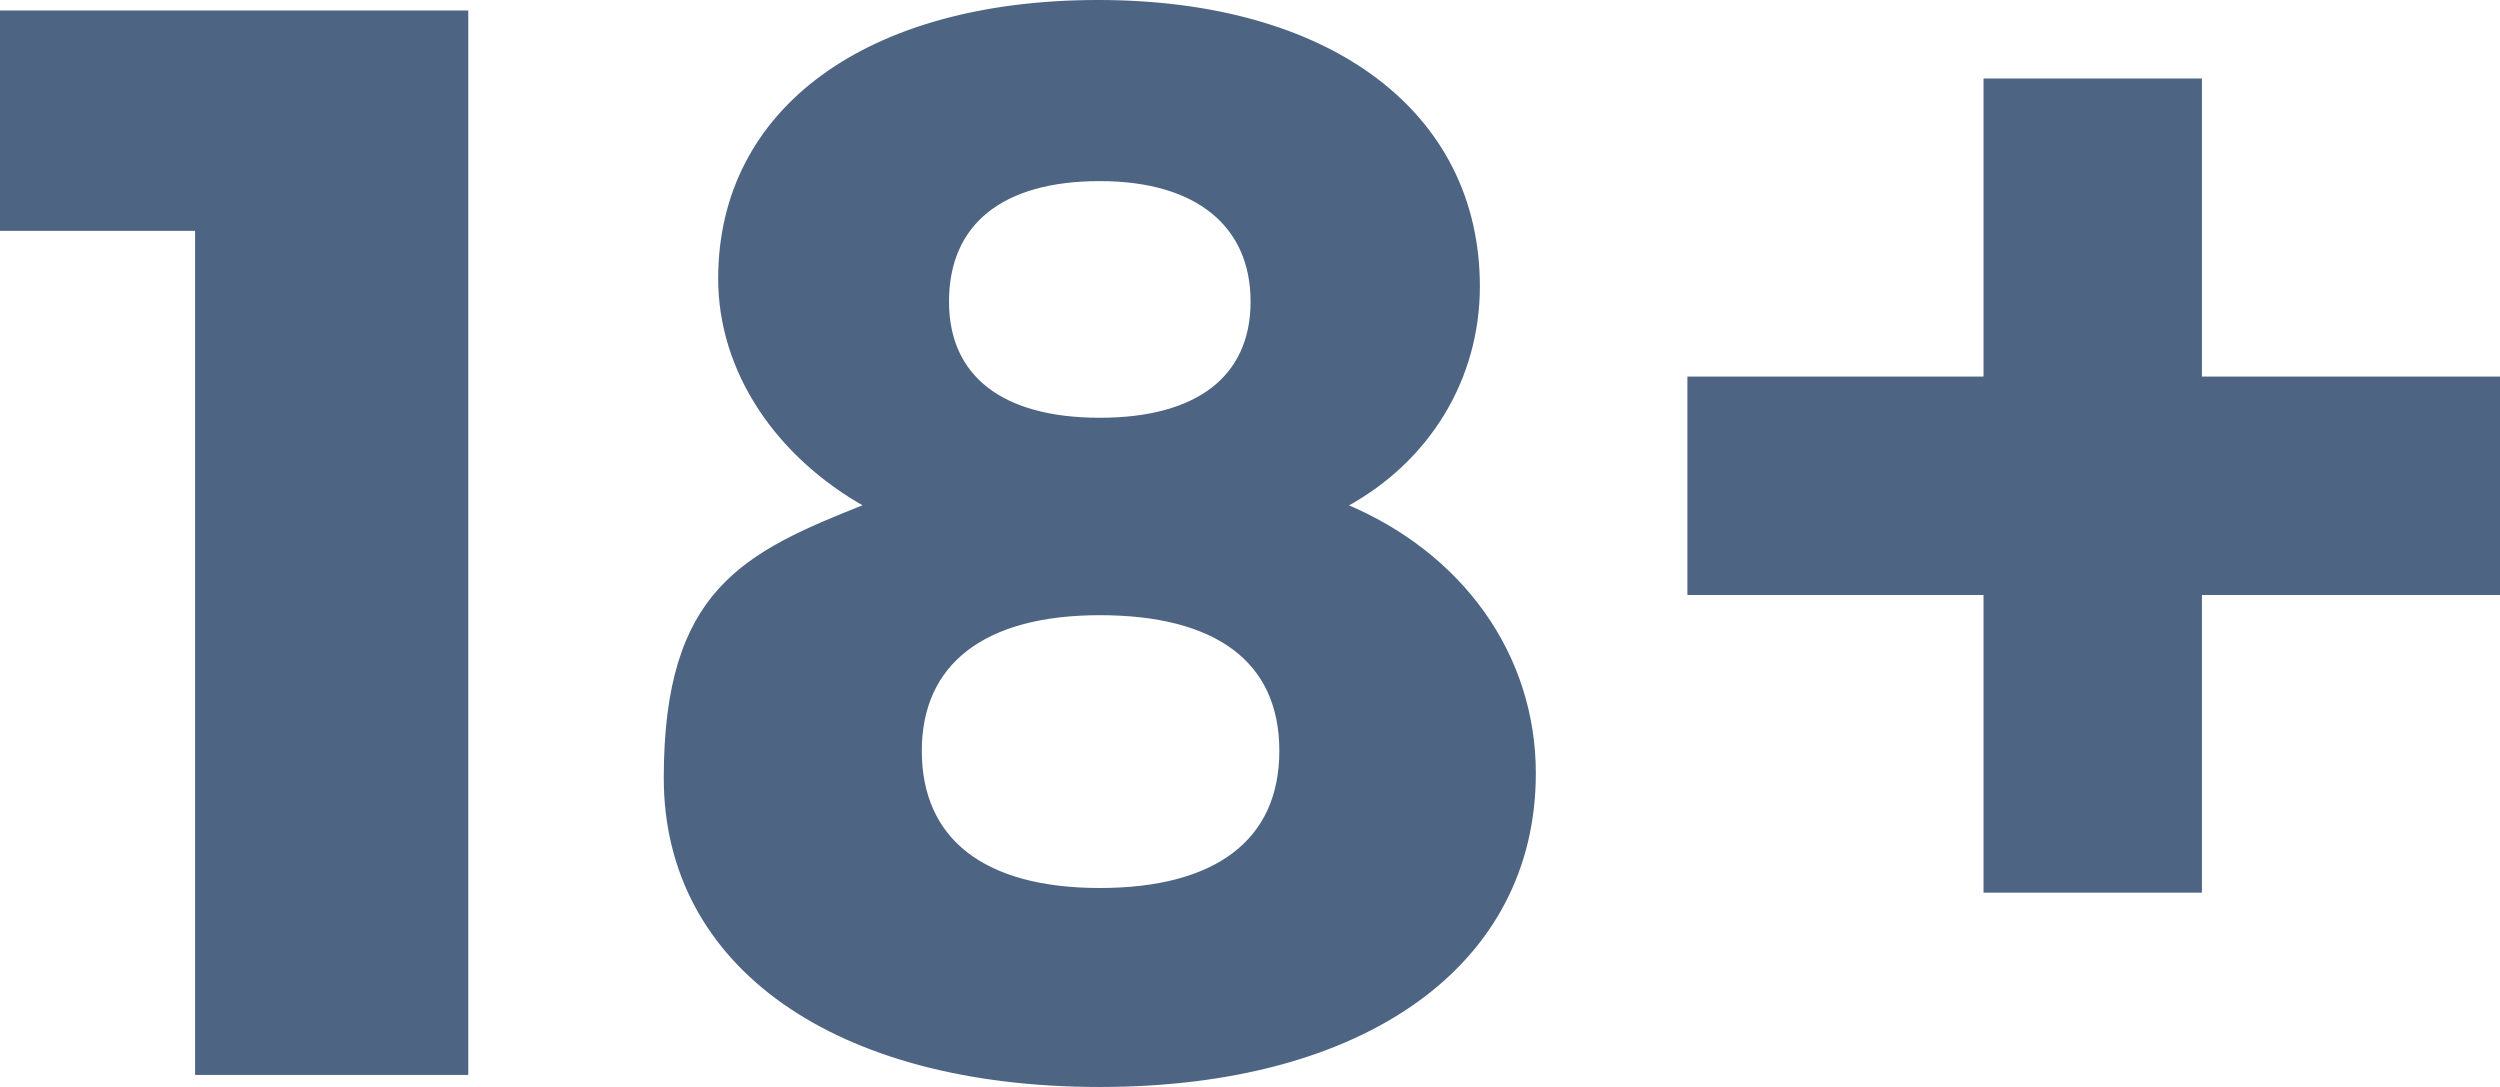
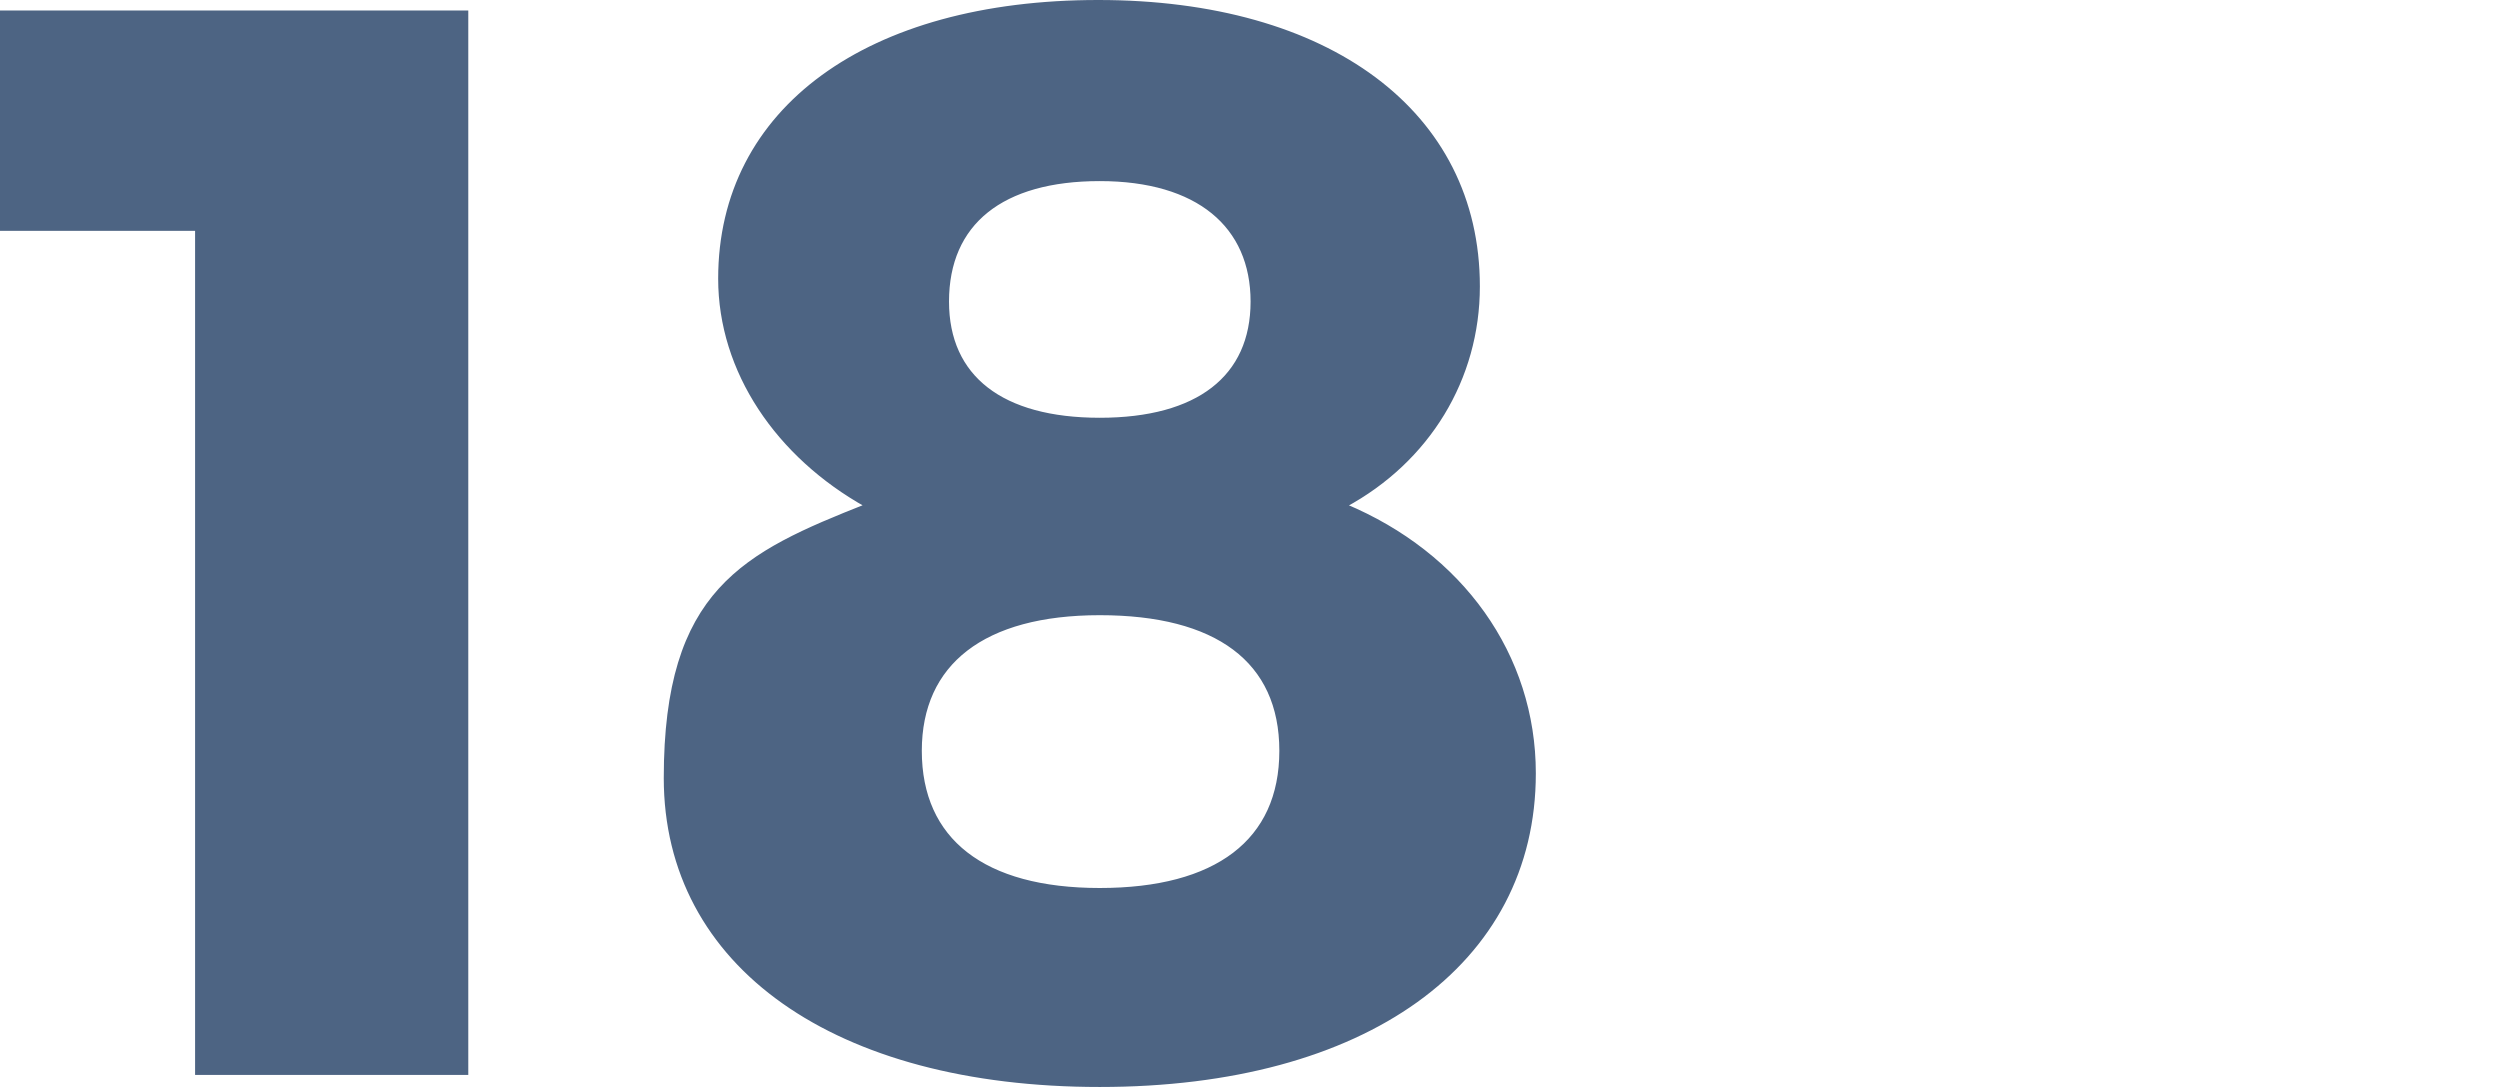
<svg xmlns="http://www.w3.org/2000/svg" id="_Слой_2" data-name="Слой 2" viewBox="0 0 643.3 279.7">
  <defs>
    <style> .cls-1 { fill: #4d6483; stroke: #4d6483; stroke-miterlimit: 10; } </style>
  </defs>
  <g id="Capa_1" data-name="Capa 1">
    <path class="cls-1" d="M50.7,276.1V58.9H.5V3.2h119.5v272.9H50.7Z" />
    <path class="cls-1" d="M380.3,73.7c0,23.7-12.8,44.8-34.3,56.4,30,12.5,48.7,38.5,48.7,68.9,0,49-43.6,80.2-111.7,80.2s-111.7-30.8-111.7-79,20.2-57.6,51.8-70.1c-23-12.8-37.8-34.6-37.8-58.4C185.3,28.1,223.4.5,282.6.5s97.7,28.4,97.7,73.2ZM236.7,193.2c0,23,16.3,35.8,46.3,35.8s46.7-12.5,46.7-35.8-16.7-35.4-46.7-35.4-46.3,12.8-46.3,35.4h0ZM243.7,77.6c0,19.5,14,30.4,39.3,30.4s39.3-10.9,39.3-30.4-14-31.5-39.3-31.5-39.3,11.3-39.3,31.5h0Z" />
-     <polygon class="cls-1" points="566.1 97.4 566.1 20.7 510.9 20.7 510.9 97.4 434.7 97.4 434.7 152.6 510.9 152.6 510.9 229.2 566.1 229.2 566.1 152.6 642.8 152.6 642.8 97.4 566.1 97.4" />
  </g>
</svg>